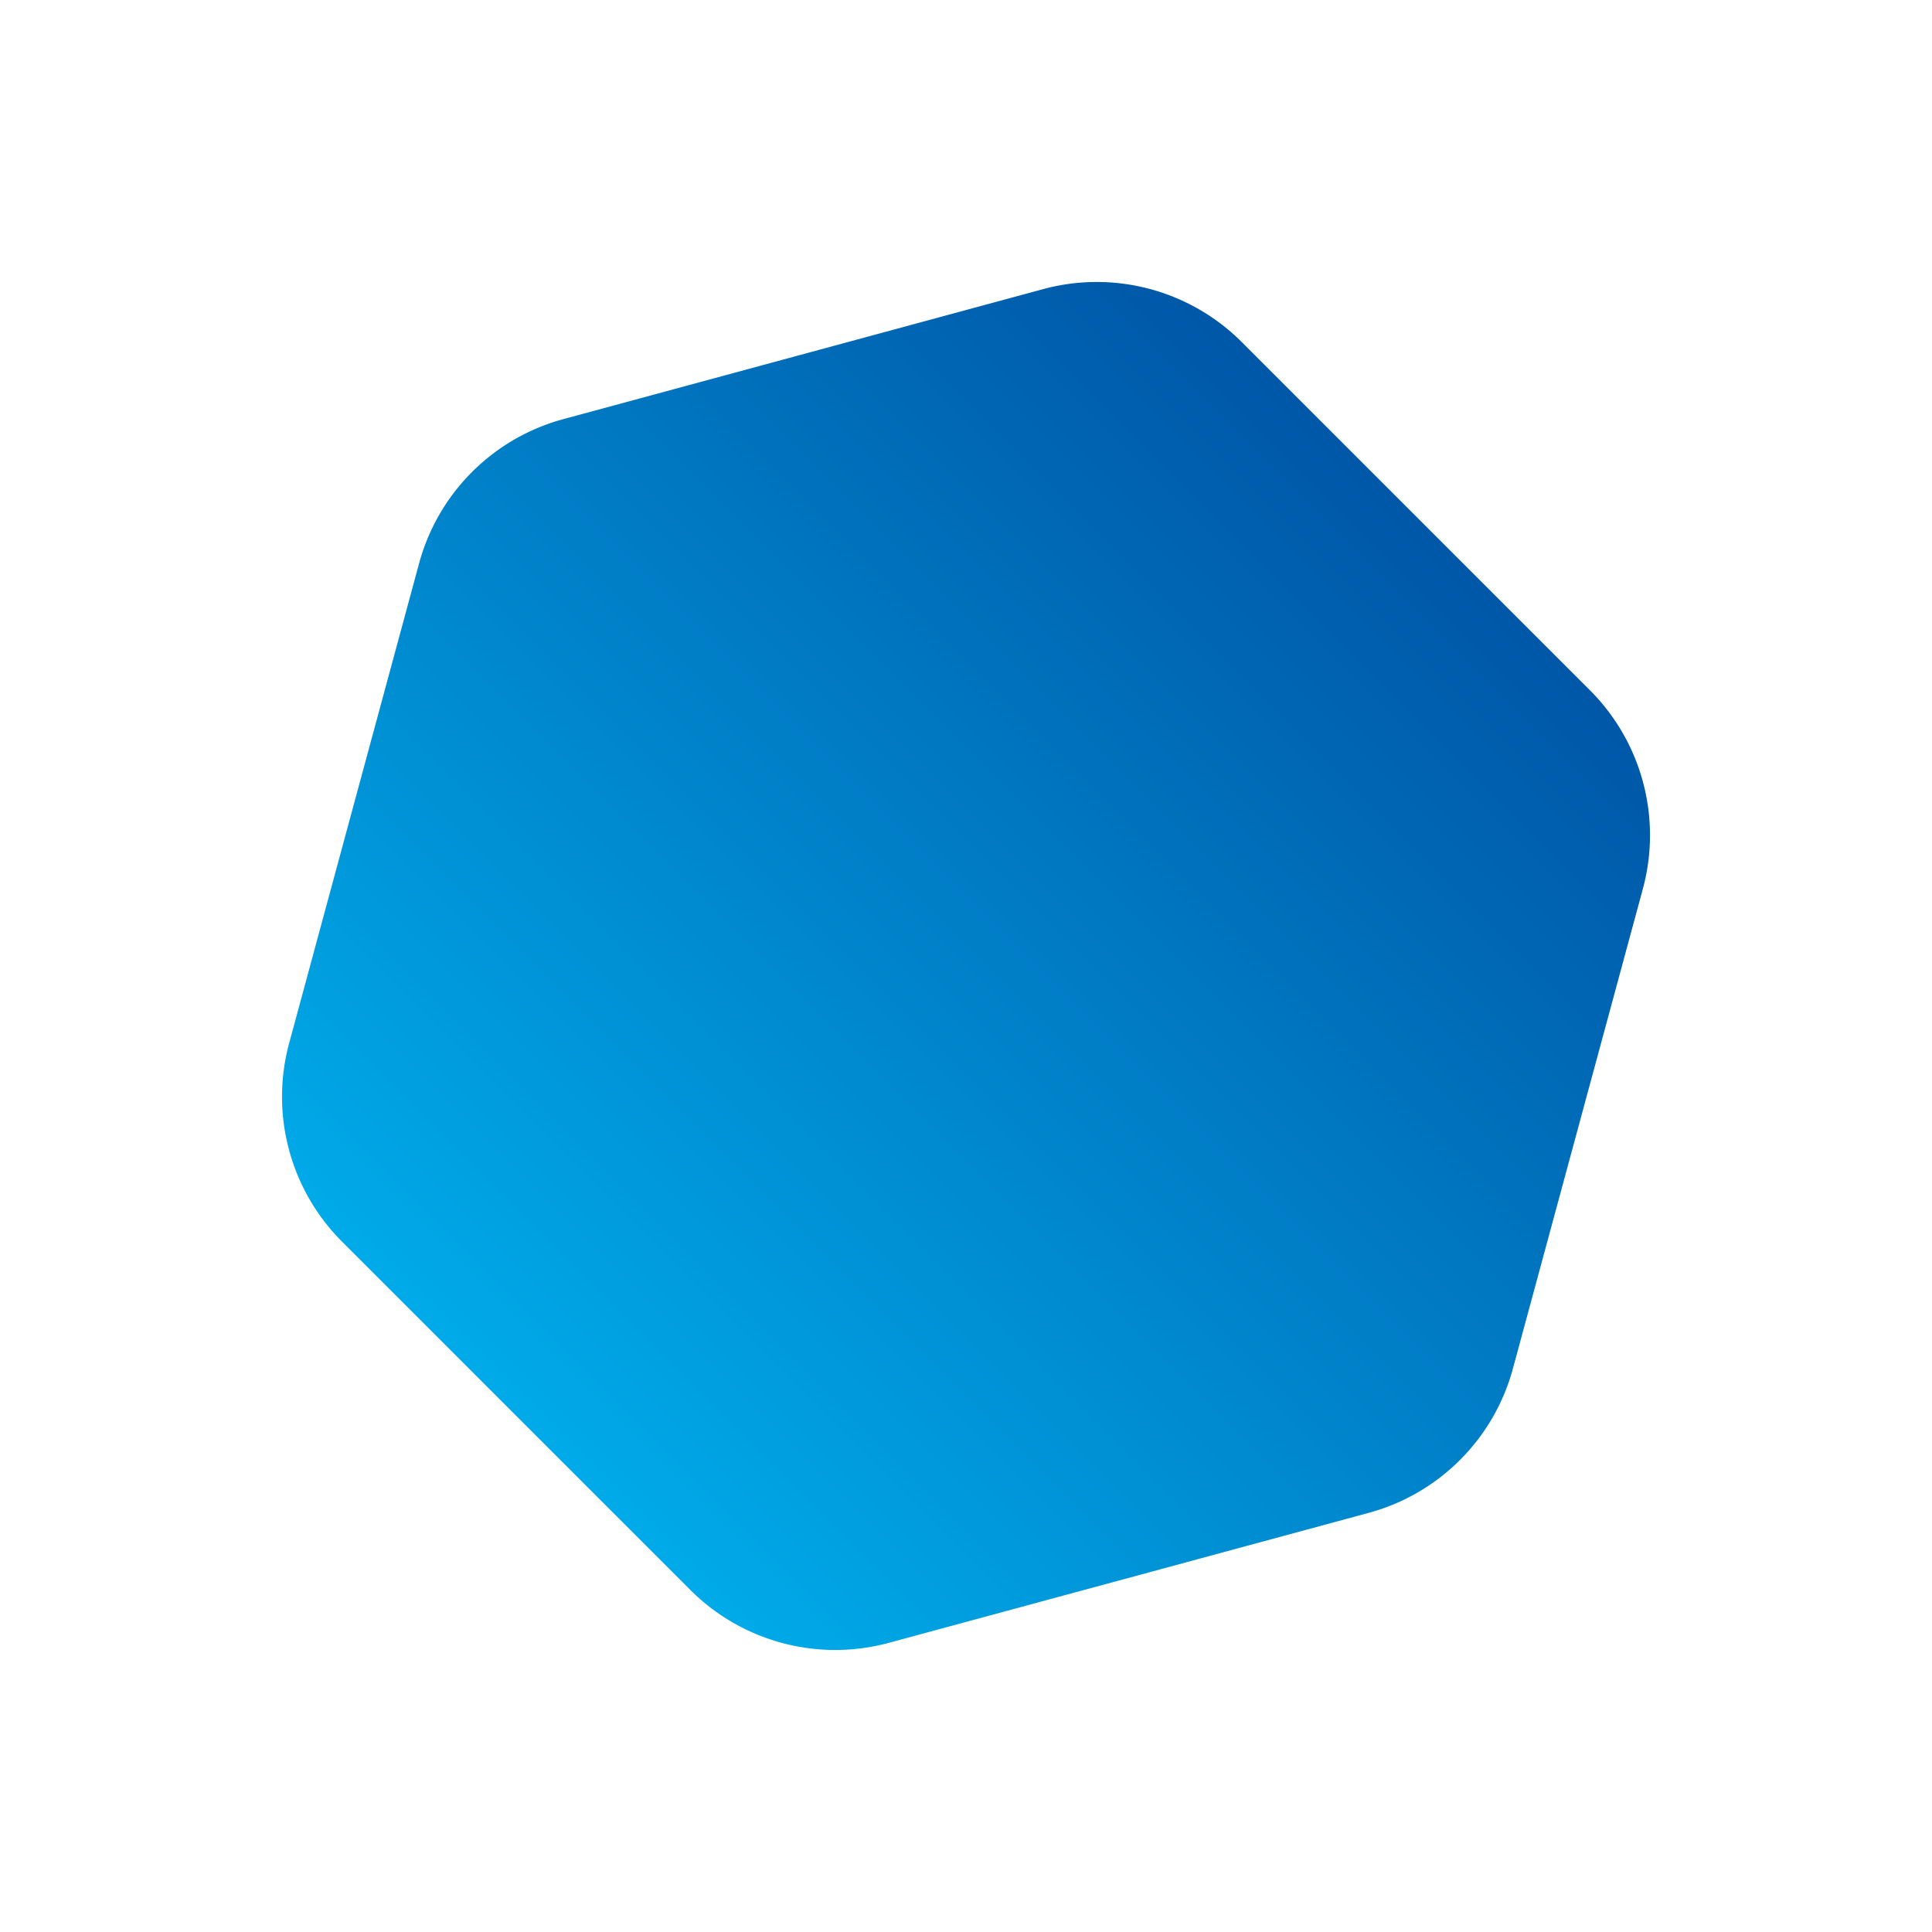
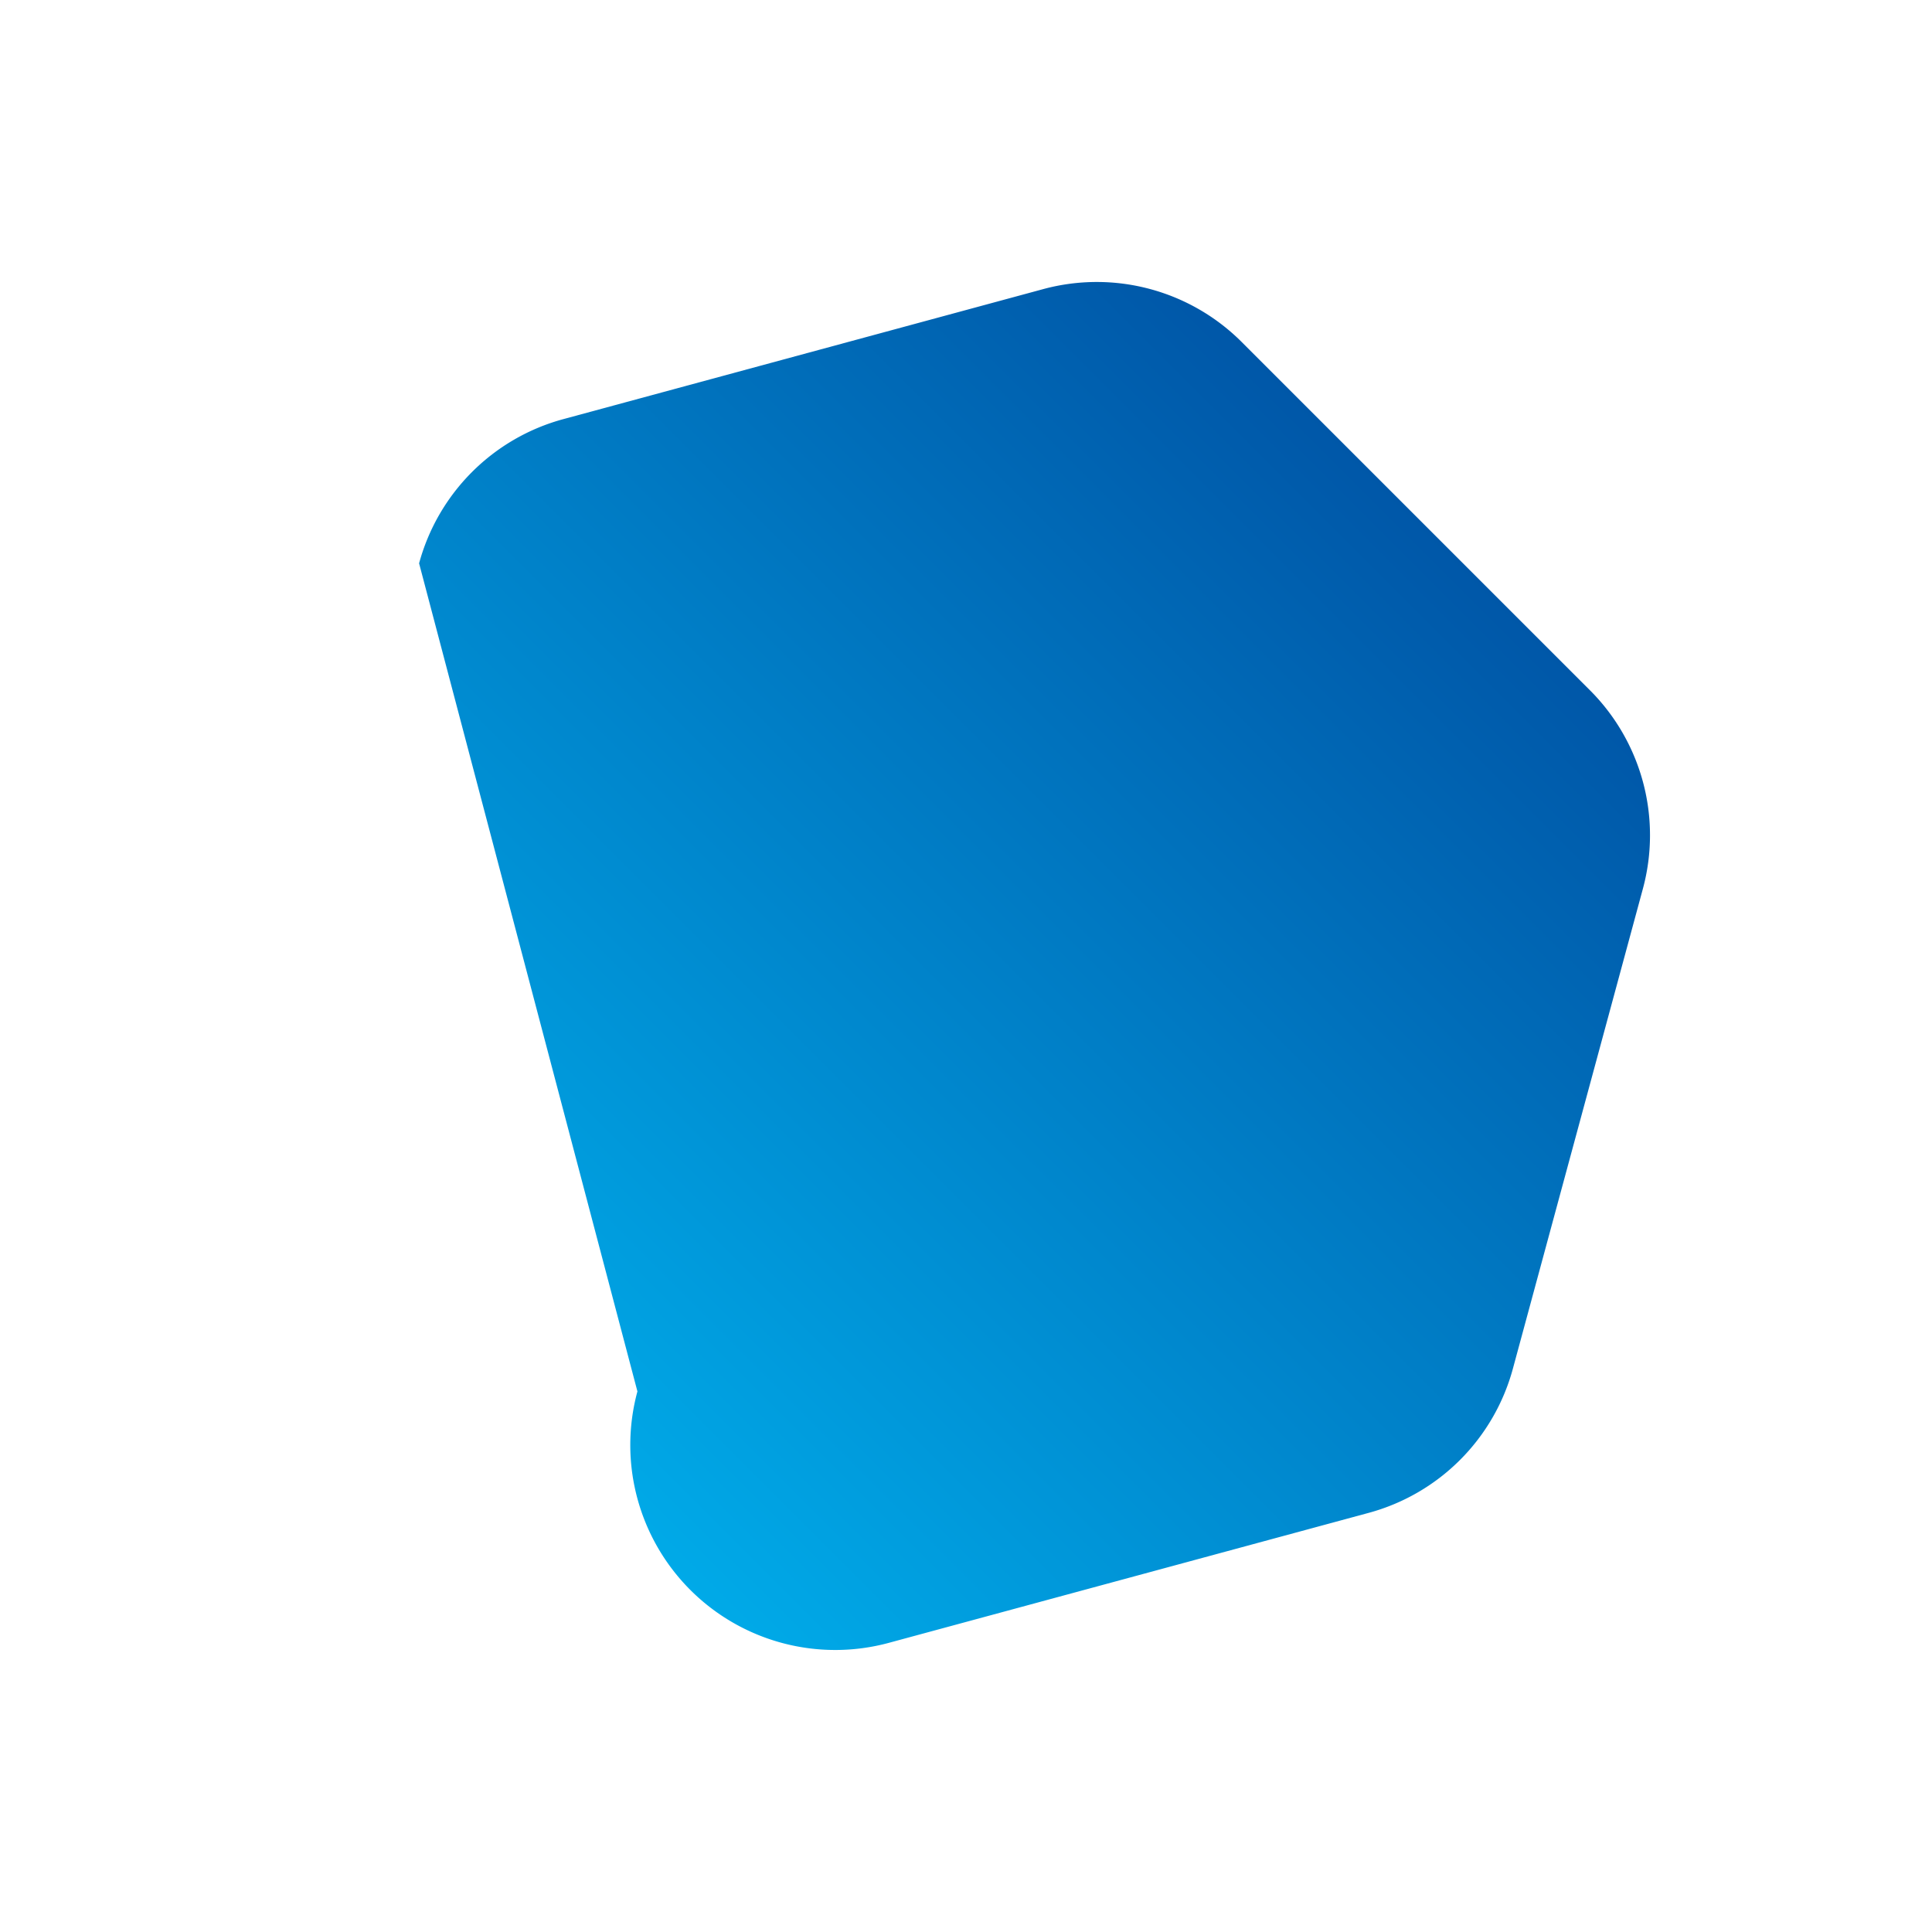
<svg xmlns="http://www.w3.org/2000/svg" width="188.528" height="188.528" viewBox="0 0 188.528 188.528">
  <defs>
    <linearGradient id="linear-gradient" x1="0.5" x2="0.5" y2="1" gradientUnits="objectBoundingBox">
      <stop offset="0" stop-color="#0057a8" />
      <stop offset="1" stop-color="#00aae8" />
    </linearGradient>
  </defs>
-   <path id="Polygon_achievement_-_right" data-name="Polygon achievement - right" d="M95.261,0a20,20,0,0,1,17.348,10.048L136.75,52.127a20,20,0,0,1,0,19.9l-24.141,42.079a20,20,0,0,1-17.348,10.048H47.2a20,20,0,0,1-17.348-10.048L5.71,72.032a20,20,0,0,1,0-19.9L29.851,10.048A20,20,0,0,1,47.2,0Z" transform="translate(87.793) rotate(45)" fill="url(#linear-gradient)" />
+   <path id="Polygon_achievement_-_right" data-name="Polygon achievement - right" d="M95.261,0a20,20,0,0,1,17.348,10.048L136.75,52.127a20,20,0,0,1,0,19.9l-24.141,42.079a20,20,0,0,1-17.348,10.048a20,20,0,0,1-17.348-10.048L5.71,72.032a20,20,0,0,1,0-19.9L29.851,10.048A20,20,0,0,1,47.2,0Z" transform="translate(87.793) rotate(45)" fill="url(#linear-gradient)" />
</svg>